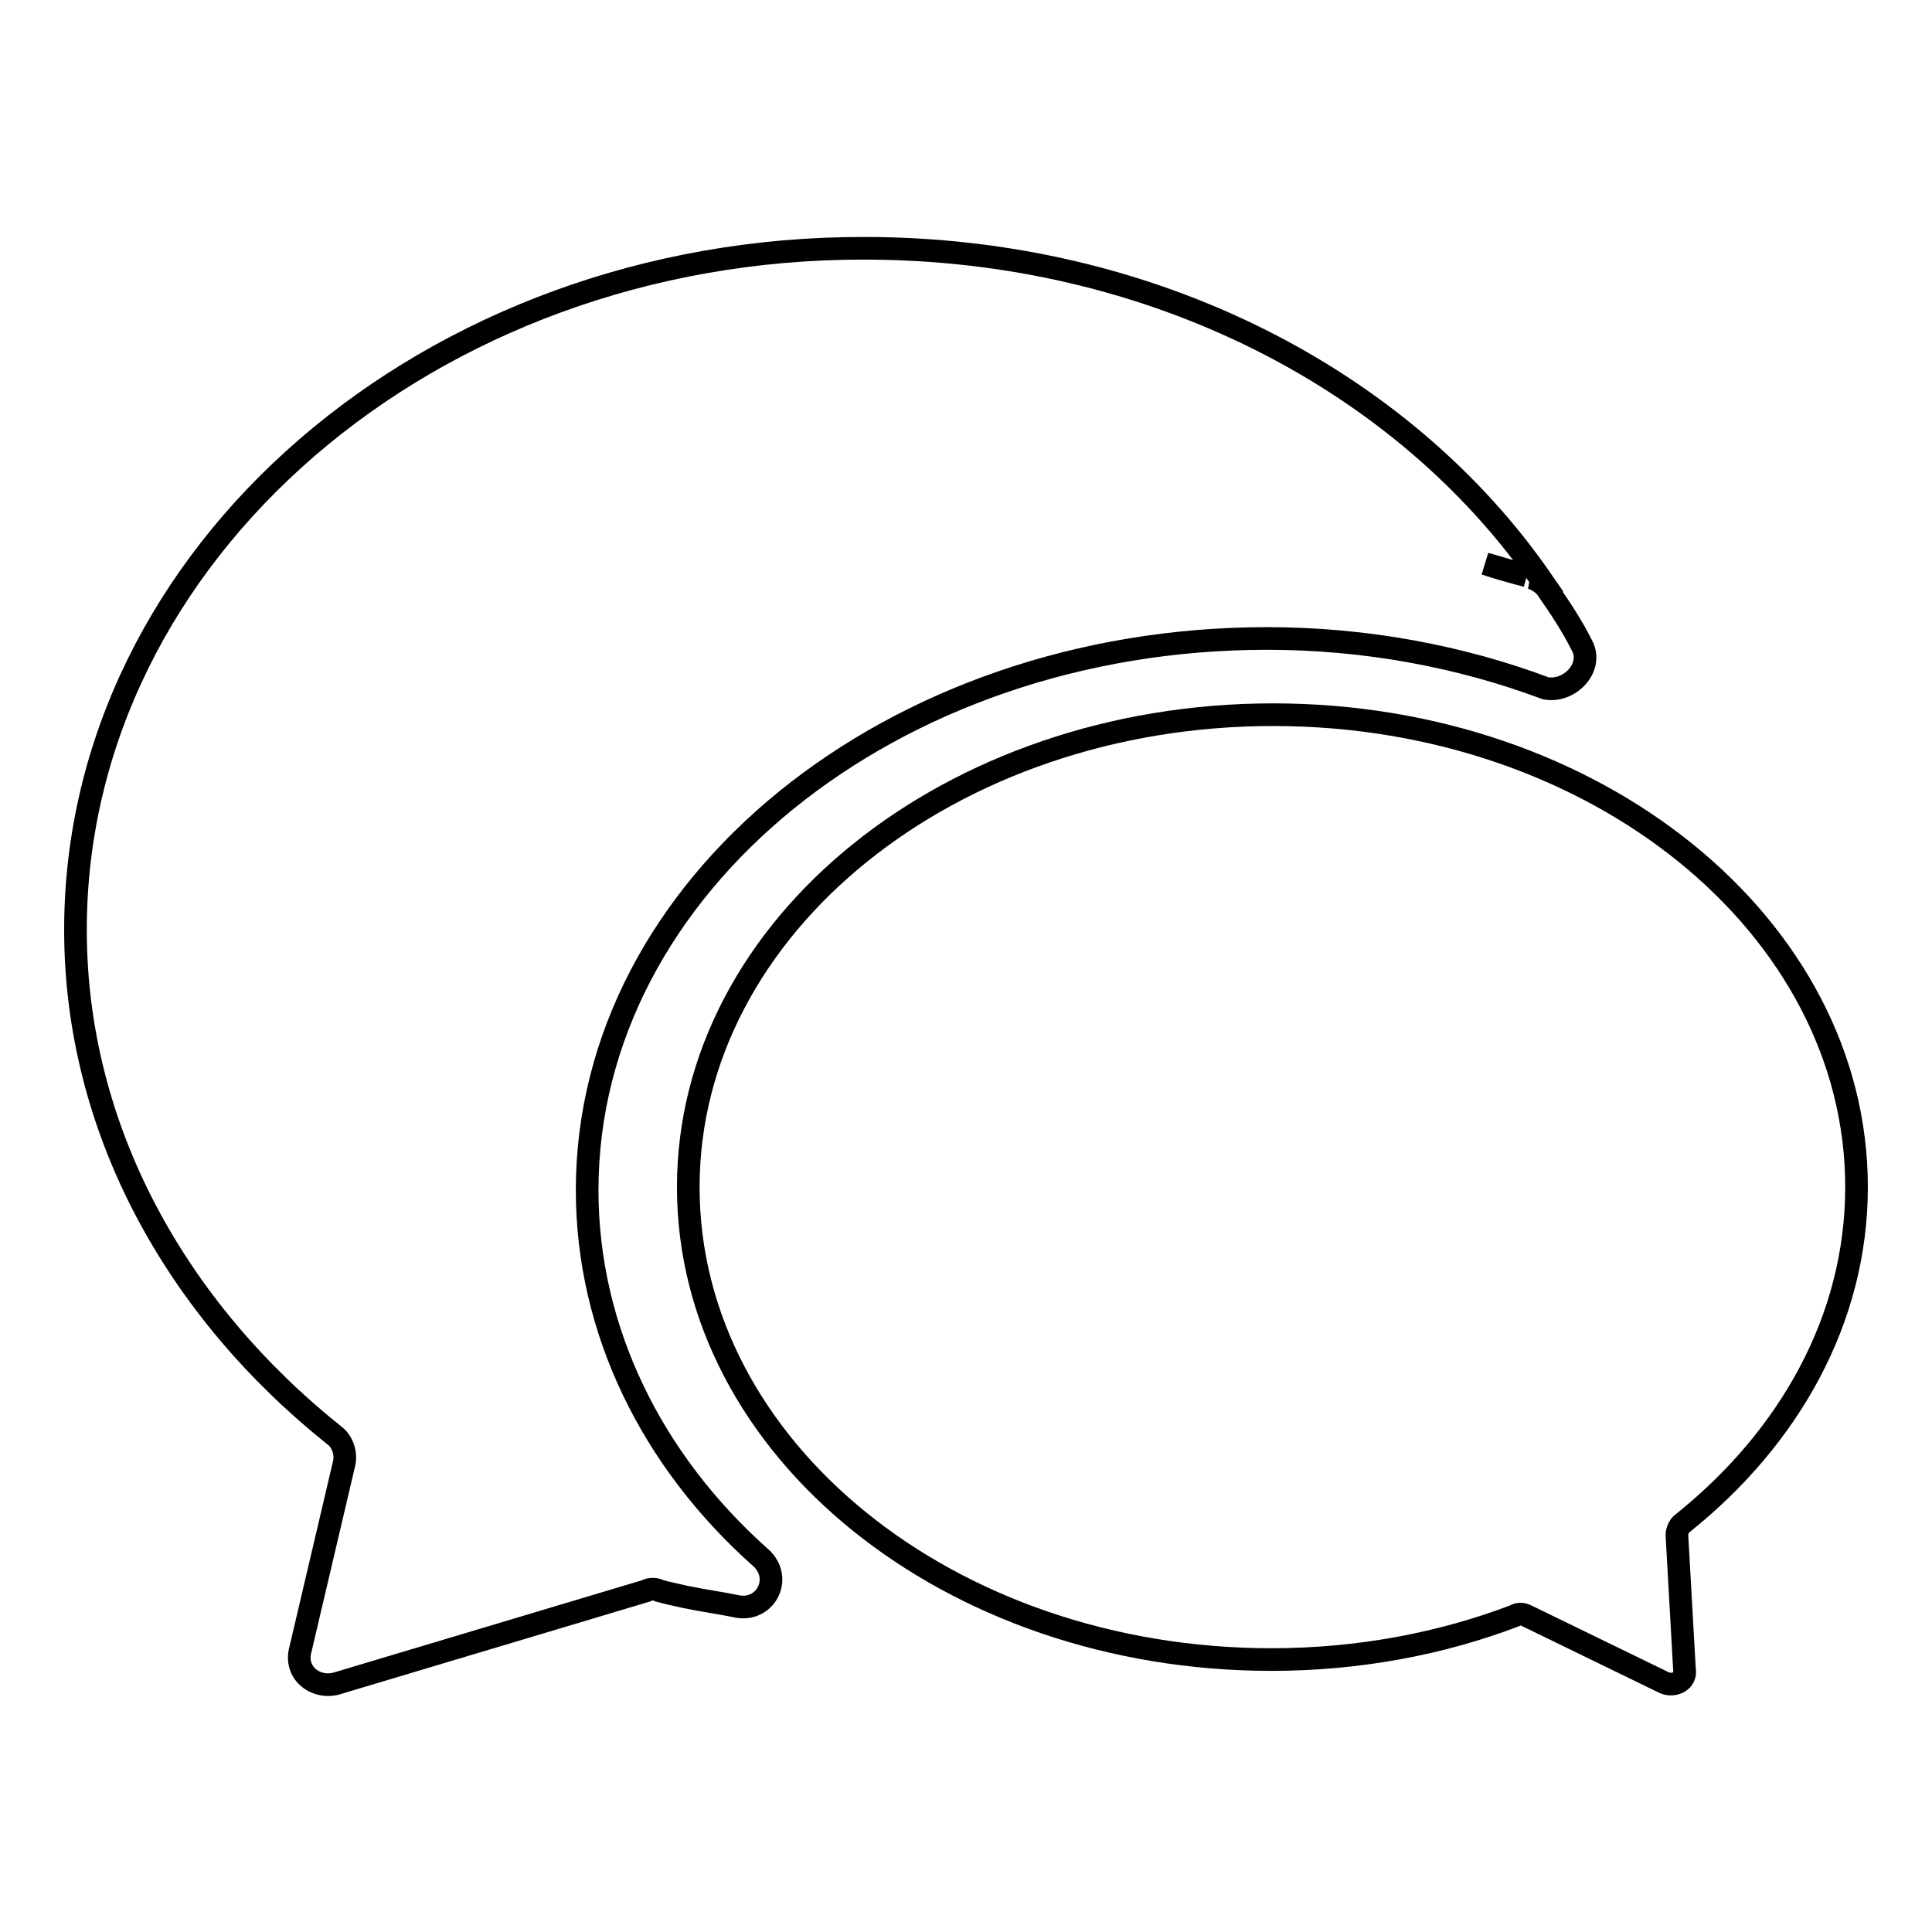
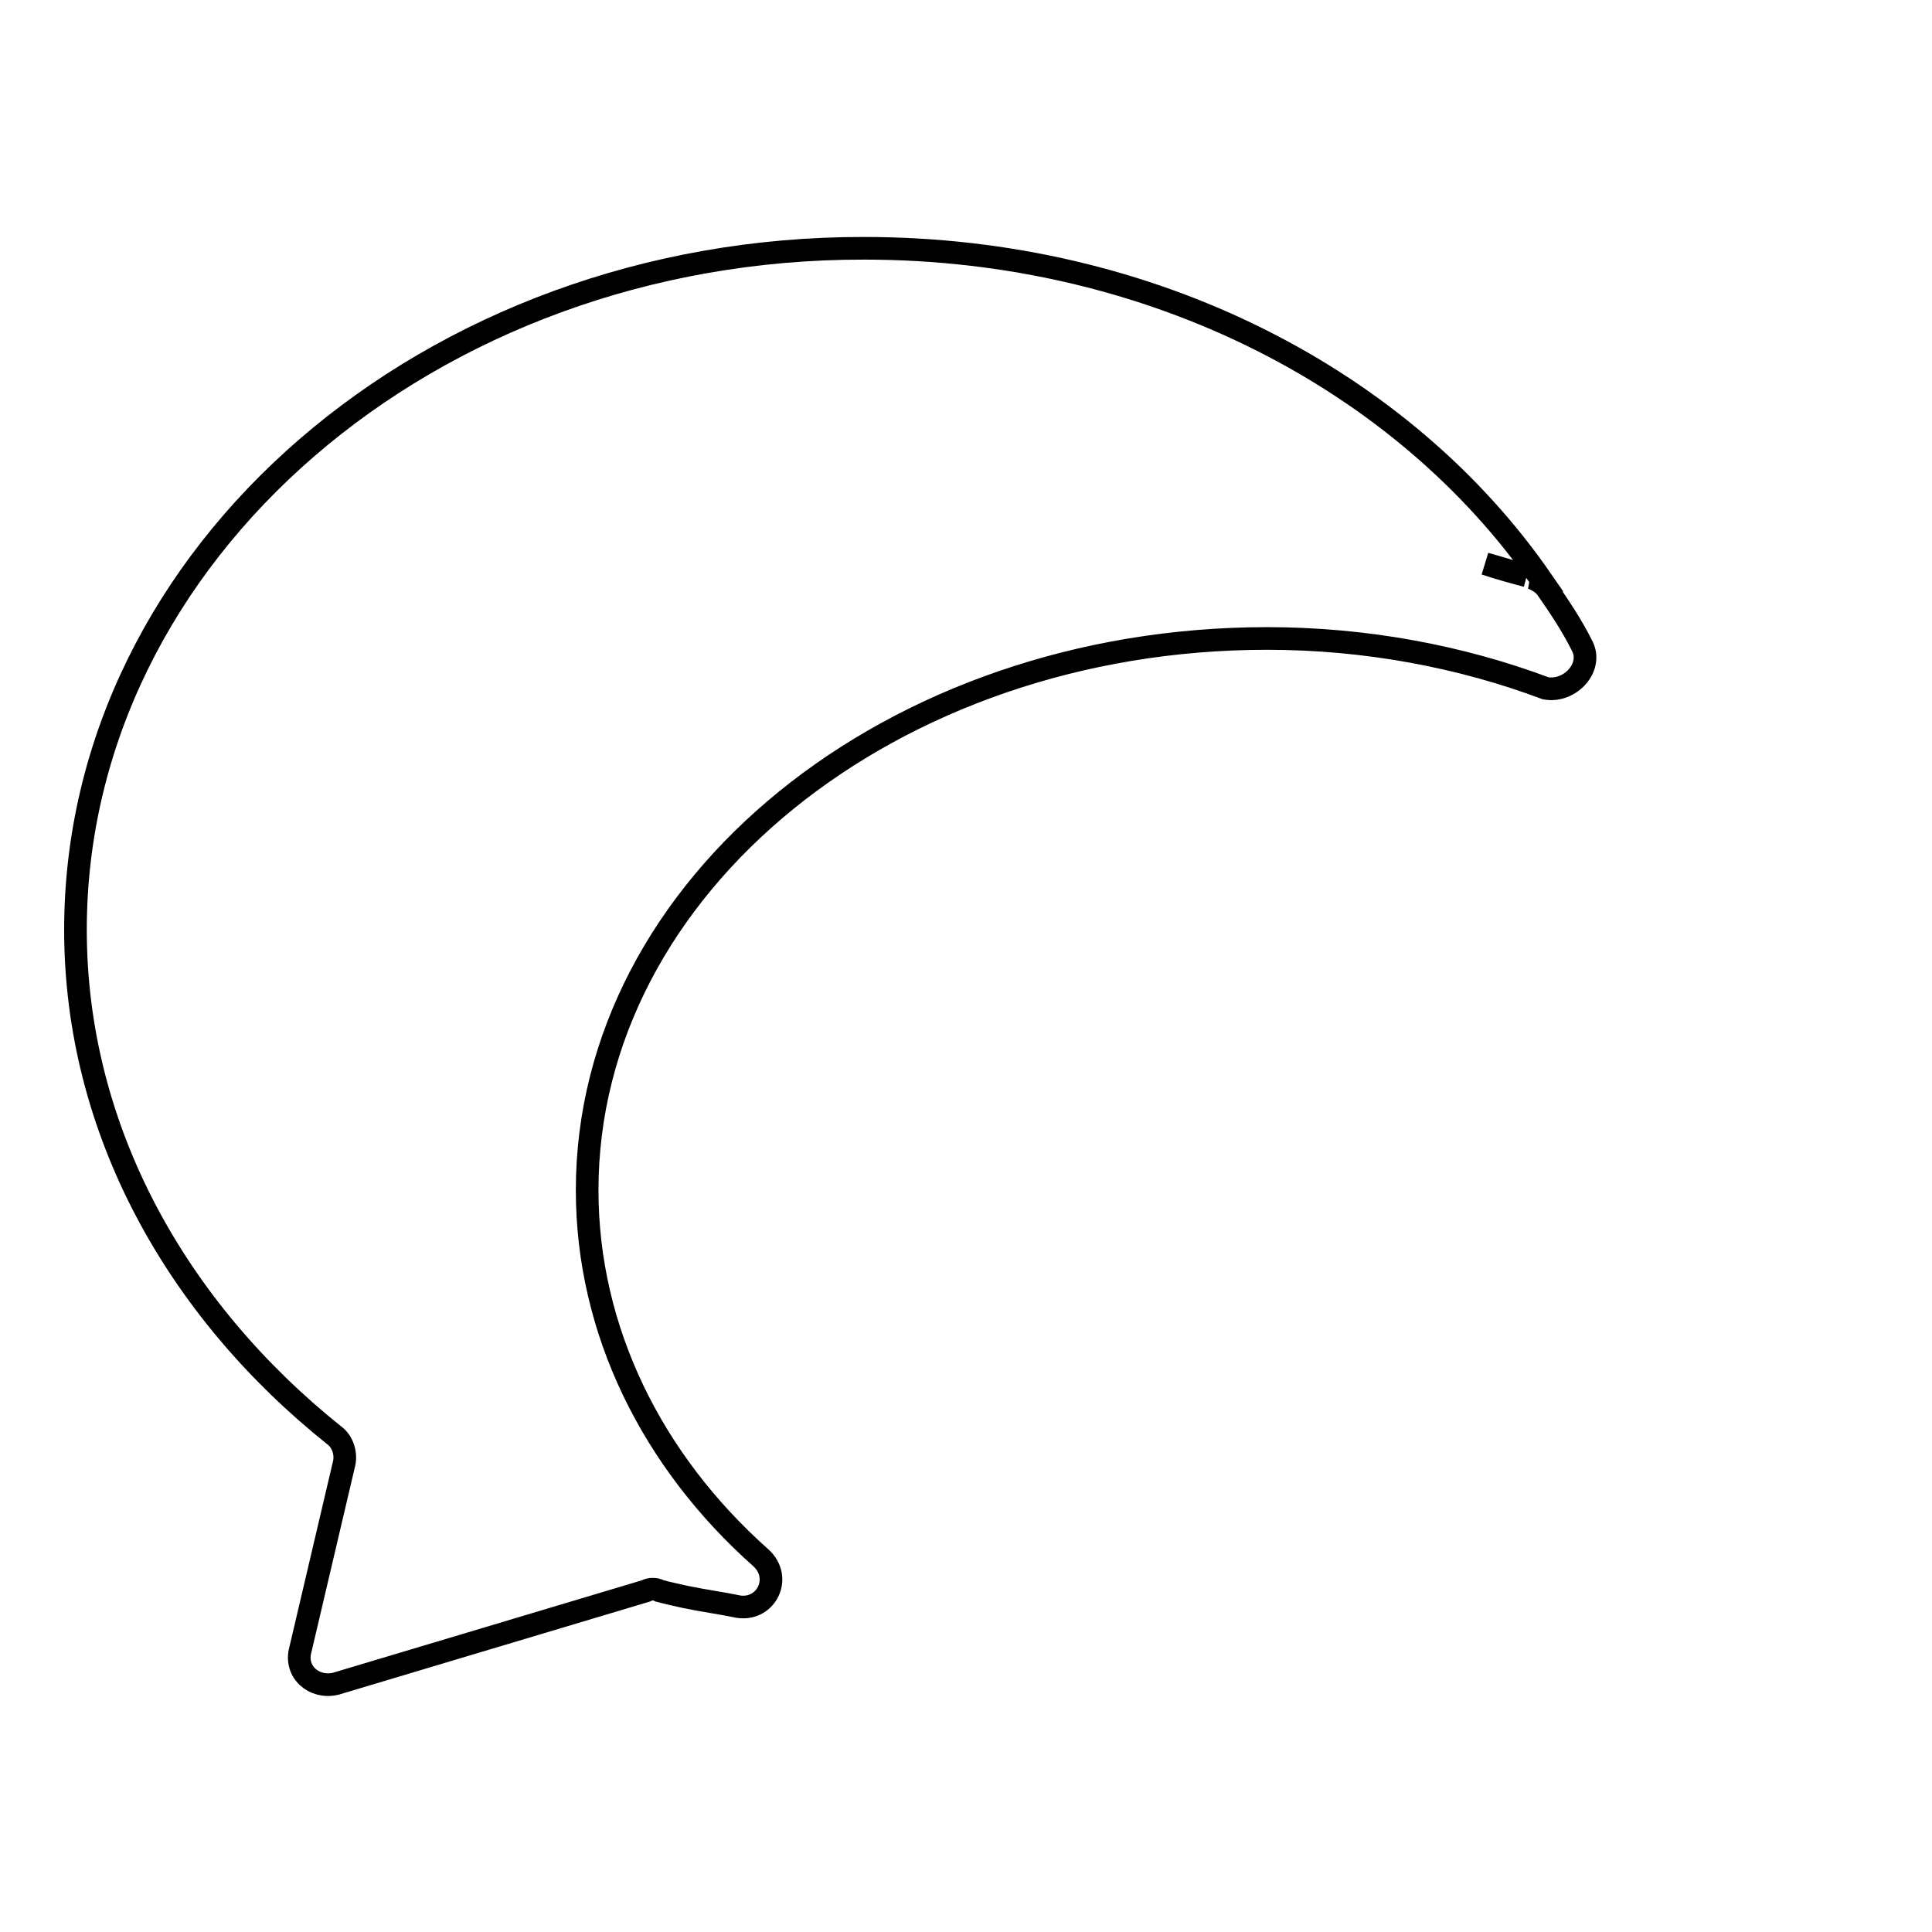
<svg xmlns="http://www.w3.org/2000/svg" version="1.1" x="0px" y="0px" viewBox="0 0 256 256" enable-background="new 0 0 256 256" xml:space="preserve">
  <g>
    <g>
      <path stroke-width="3" fill-opacity="0" stroke="#000000" d="M209.6,85.5c-1.3-2.6-2.9-5-4.5-7.3c-0.5-0.8-1.3-1.3-2.1-1.6c0.5,0,0.8,0.3,1.3,0.3c-18.3-26.5-51.6-44-89.8-44C56.9,32.8,10,73.4,10,123.2c0,26.5,13.4,50.3,34.3,67c1.1,0.8,1.6,2.4,1.3,3.7l-5.8,24.7c-0.8,2.9,1.8,5.2,4.7,4.5l41.1-12.3c0.5-0.3,1.3-0.3,1.8,0c1.1,0.3,2.1,0.5,3.4,0.8c2.4,0.5,4.7,0.8,7.1,1.3c3.7,0.5,5.8-3.9,2.9-6.5c-14.4-12.8-23-30.1-23-48.7c0-40.3,40.3-73.1,90.1-73.1c13.1,0,25.7,2.4,36.9,6.6C208,91.8,211.2,88.4,209.6,85.5z M202.3,76.3c-1.8-0.5-3.7-1.1-5.5-1.6C198.6,75.3,200.4,75.8,202.3,76.3z" />
-       <path stroke-width="3" fill-opacity="0" stroke="#000000" d="M246,157.3c0-34.6-34.6-62.6-77.3-62.6c-42.7,0-77.5,28-77.5,62.6c0,34.6,34.6,62.6,77.3,62.6c11.5,0,22.5-2.1,32.2-5.8c0.5-0.3,1-0.3,1.6,0l18.3,8.9c1.3,0.5,2.9-0.3,2.6-1.8l-1-17.8c0-0.5,0.3-1.3,0.8-1.6C237.1,190.5,246,174.8,246,157.3z" />
    </g>
  </g>
</svg>